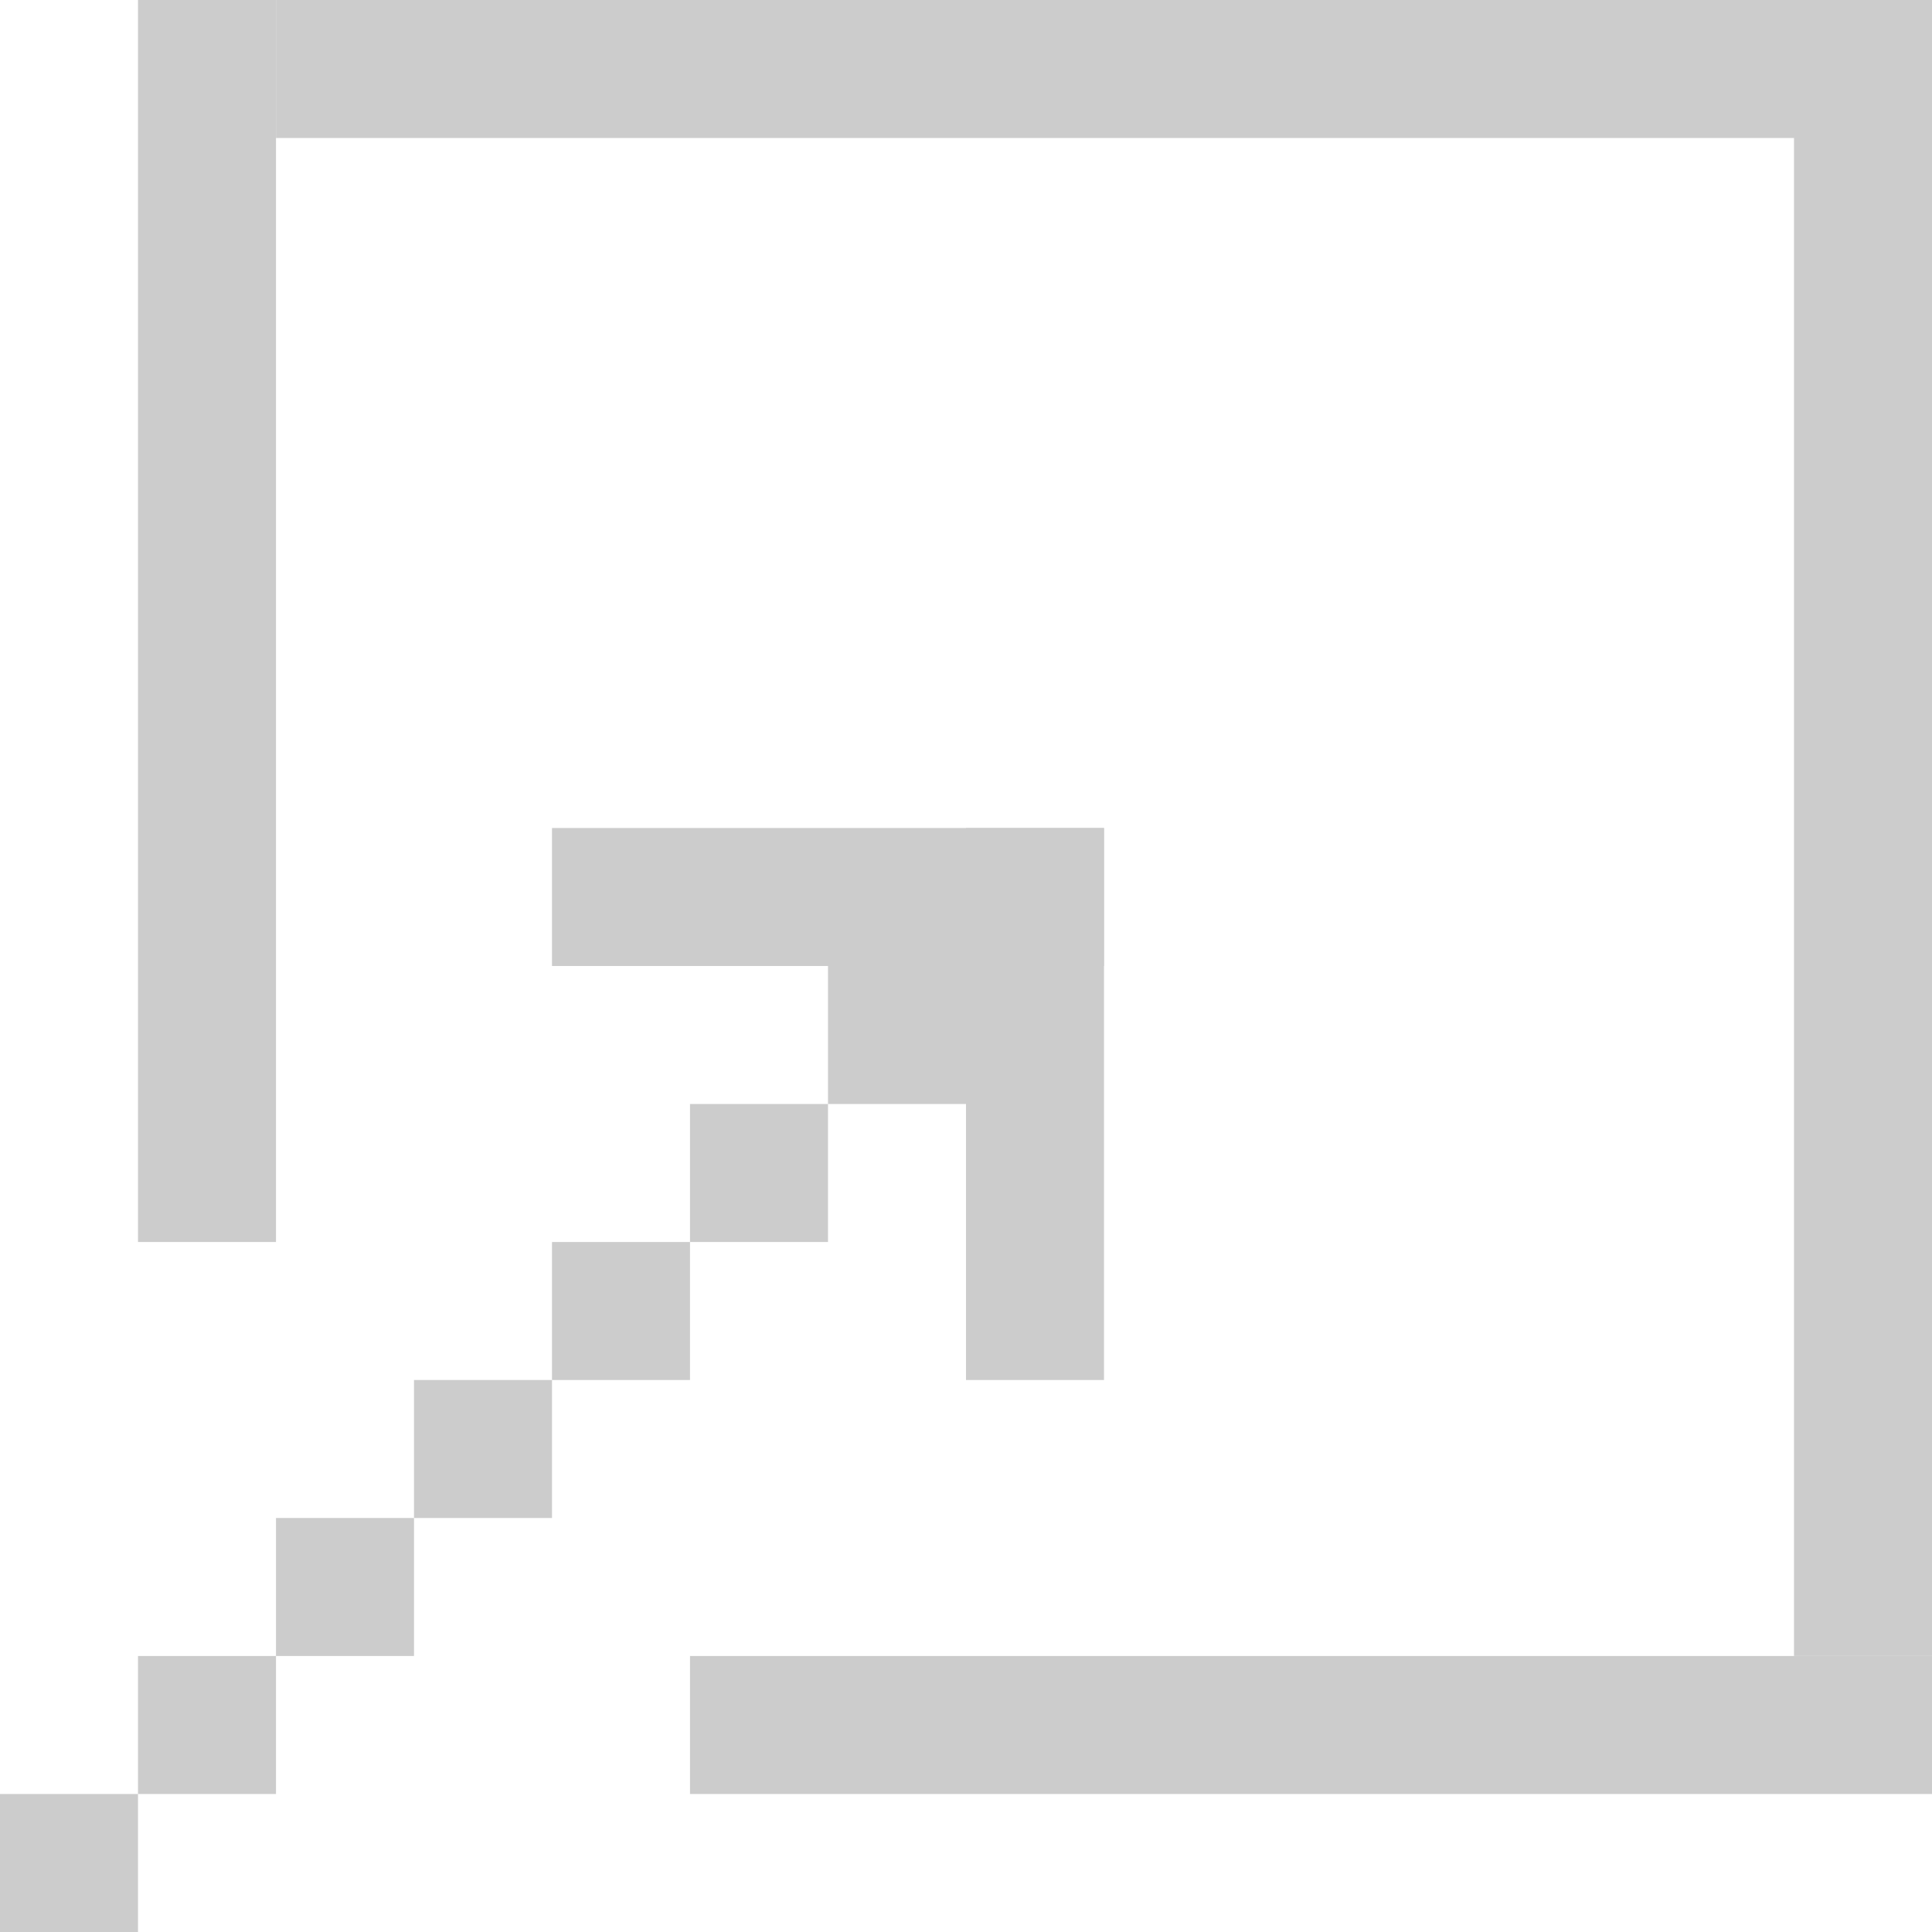
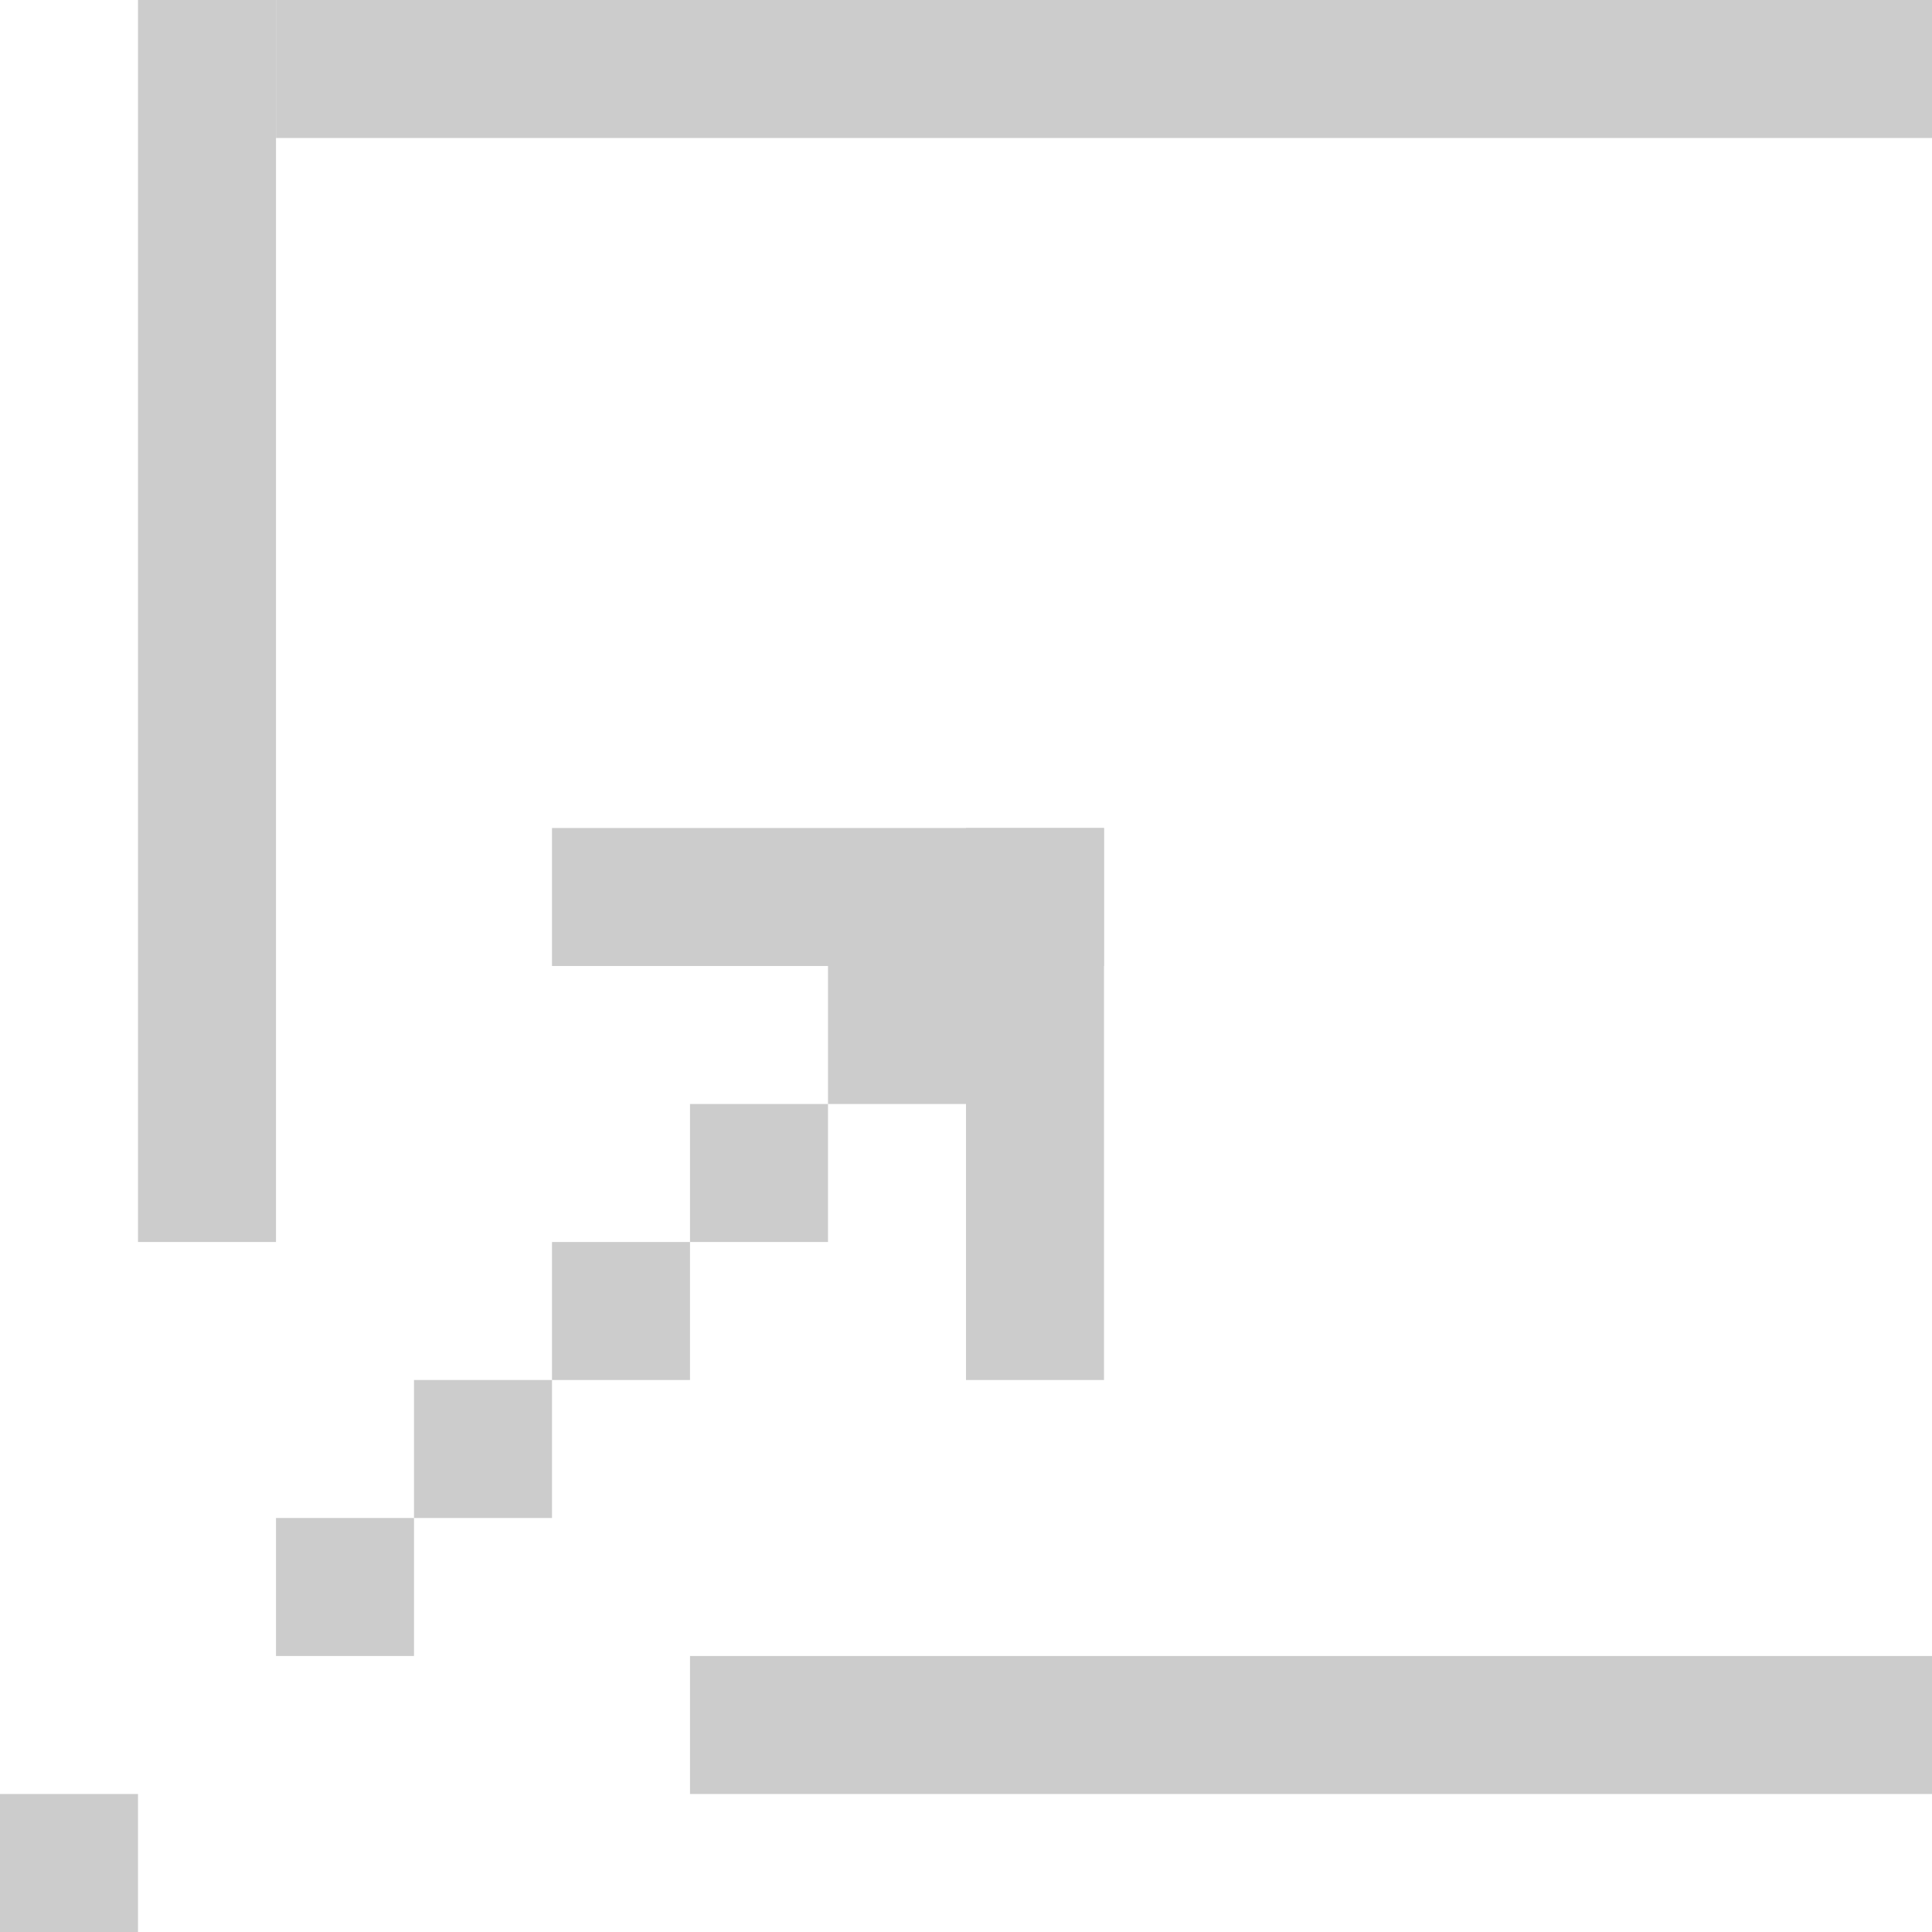
<svg xmlns="http://www.w3.org/2000/svg" viewBox="0 0 14 14">
  <g fill="#ccc">
    <path d="m2 0h12v1h-12z" />
-     <path d="m13 0h1v12h-1z" />
    <path d="m1 0h1v9h-1z" />
    <path d="m4 6h4v1h-4z" />
    <path d="m7 6h1v4h-1z" />
    <path d="m3 10h1v1h-1z" />
    <path d="m4 9h1v1h-1z" />
    <path d="m5 8h1v1h-1z" />
    <path d="m6 7h1v1h-1z" />
    <path d="m2 11h1v1h-1z" />
-     <path d="m1 12h1v1h-1z" />
    <path d="m0 13h1v1h-1z" />
    <path d="m5 12h9v1h-9z" />
  </g>
</svg>